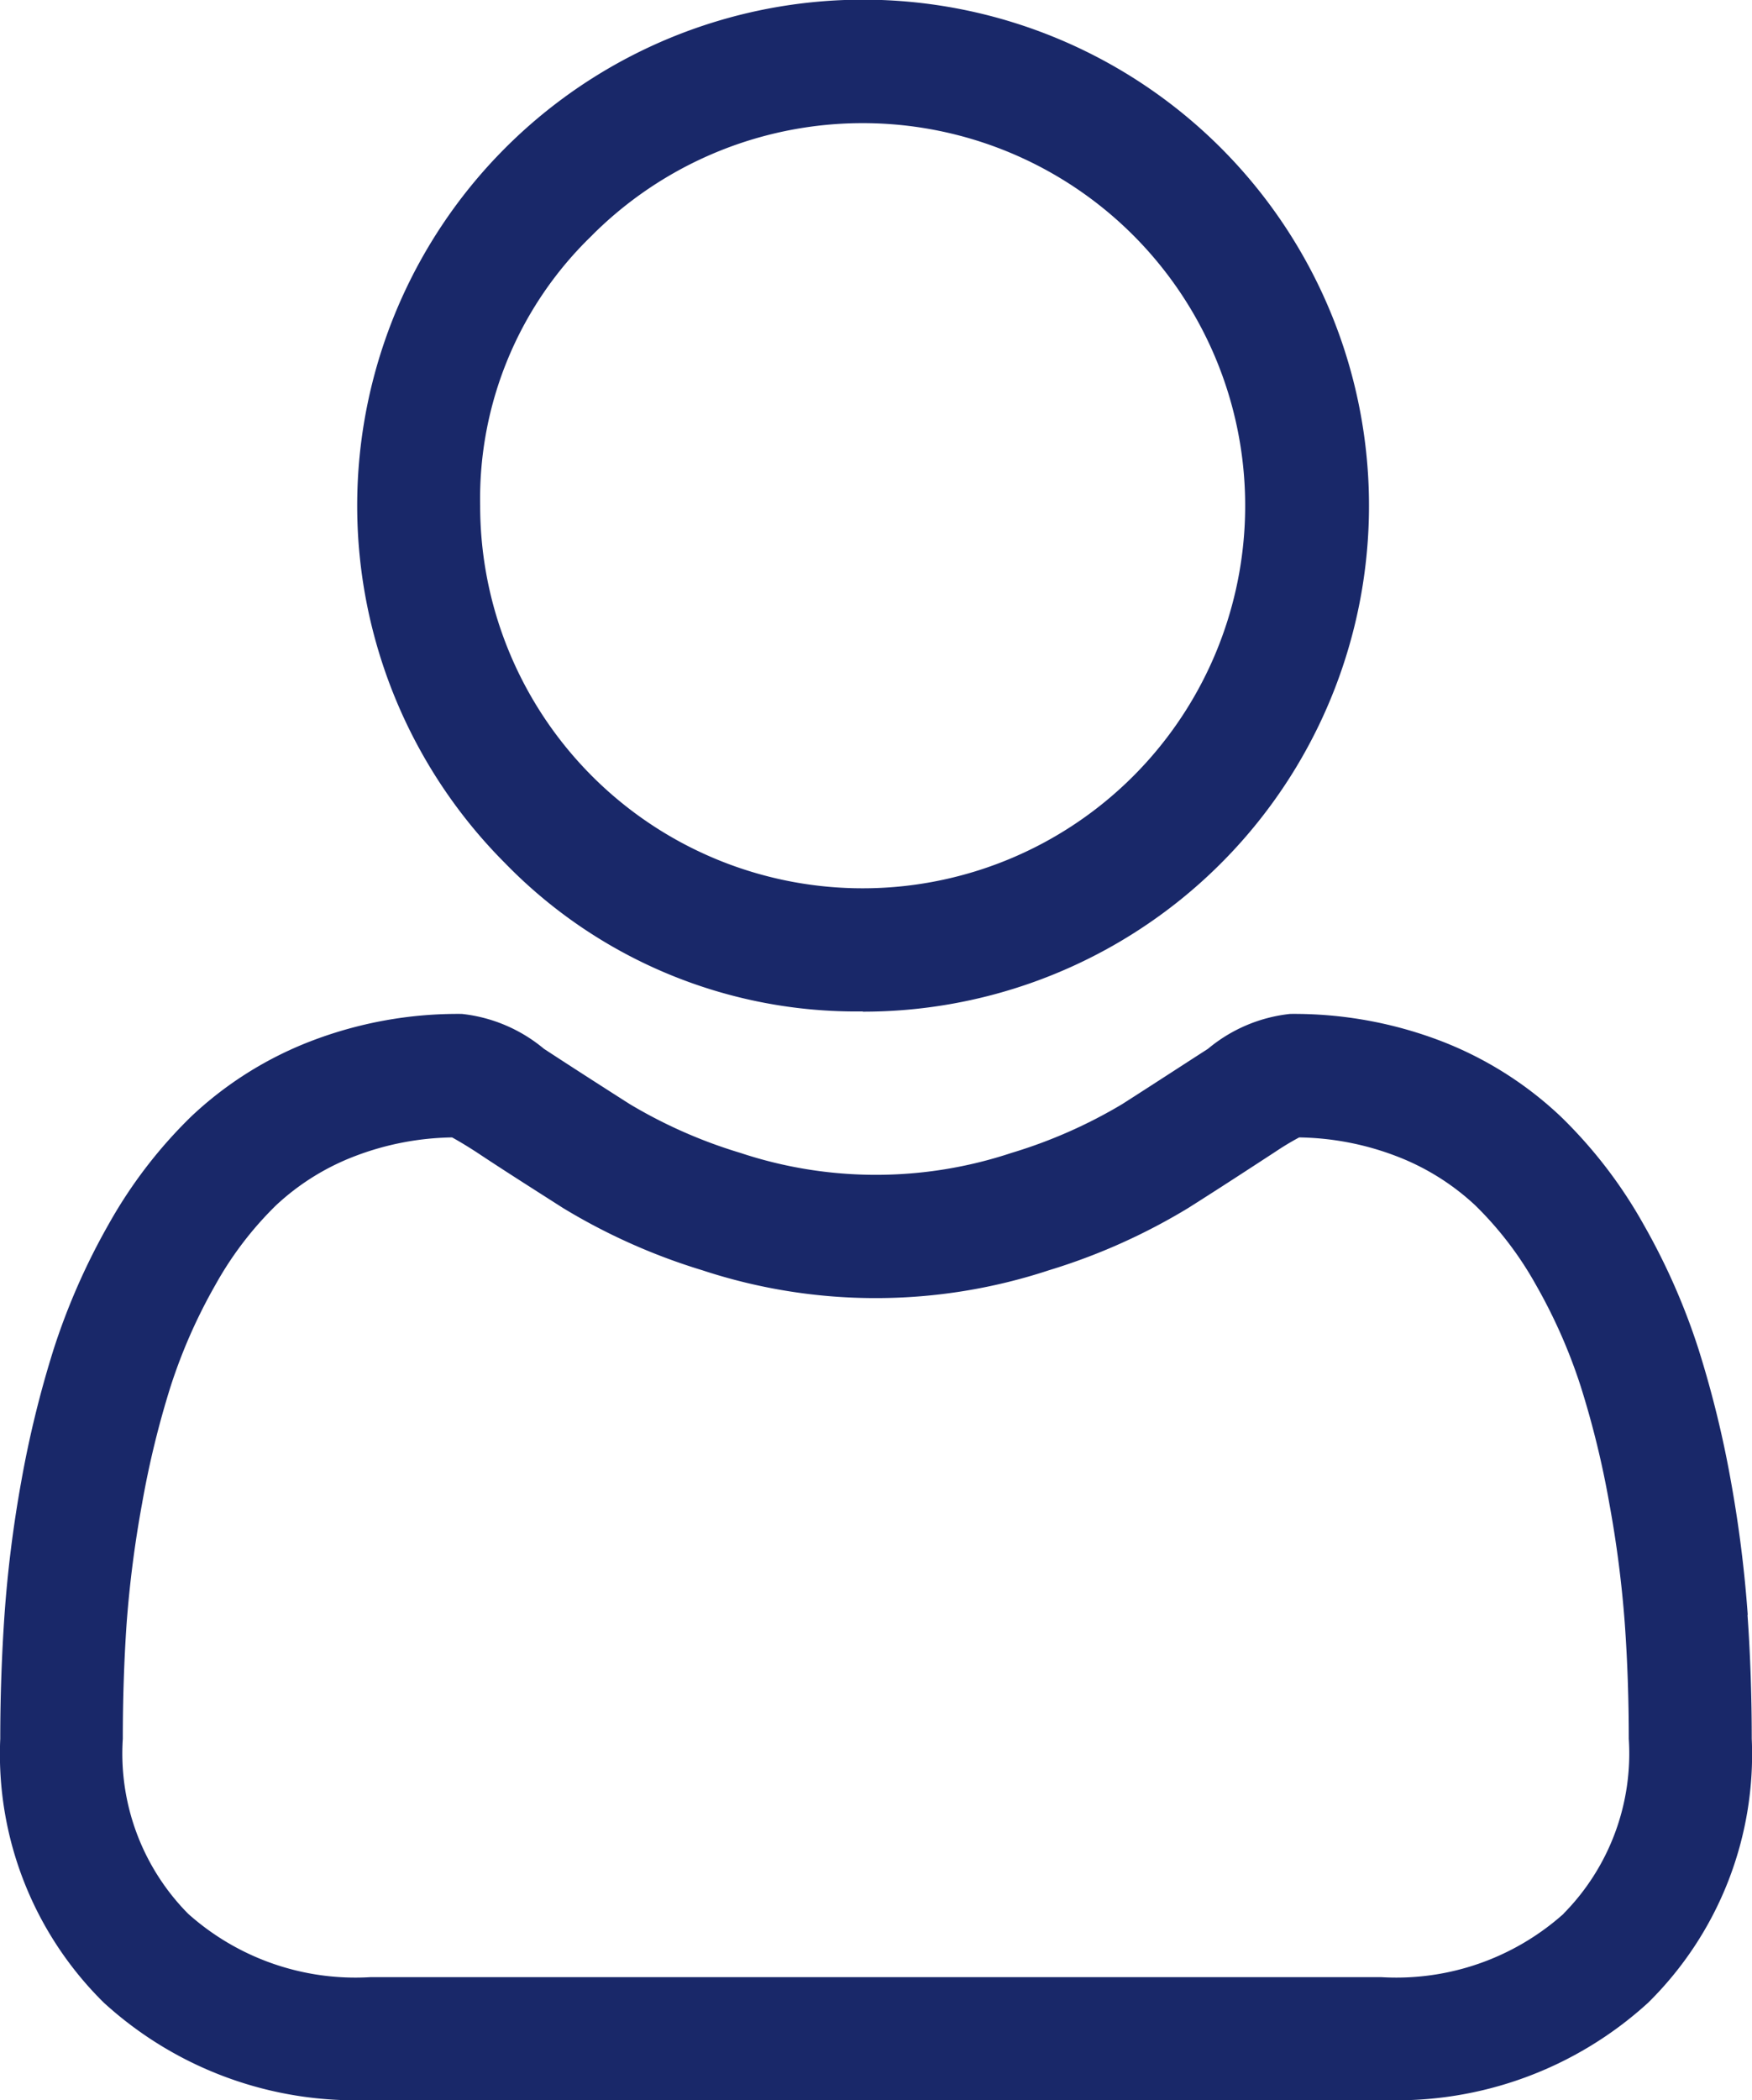
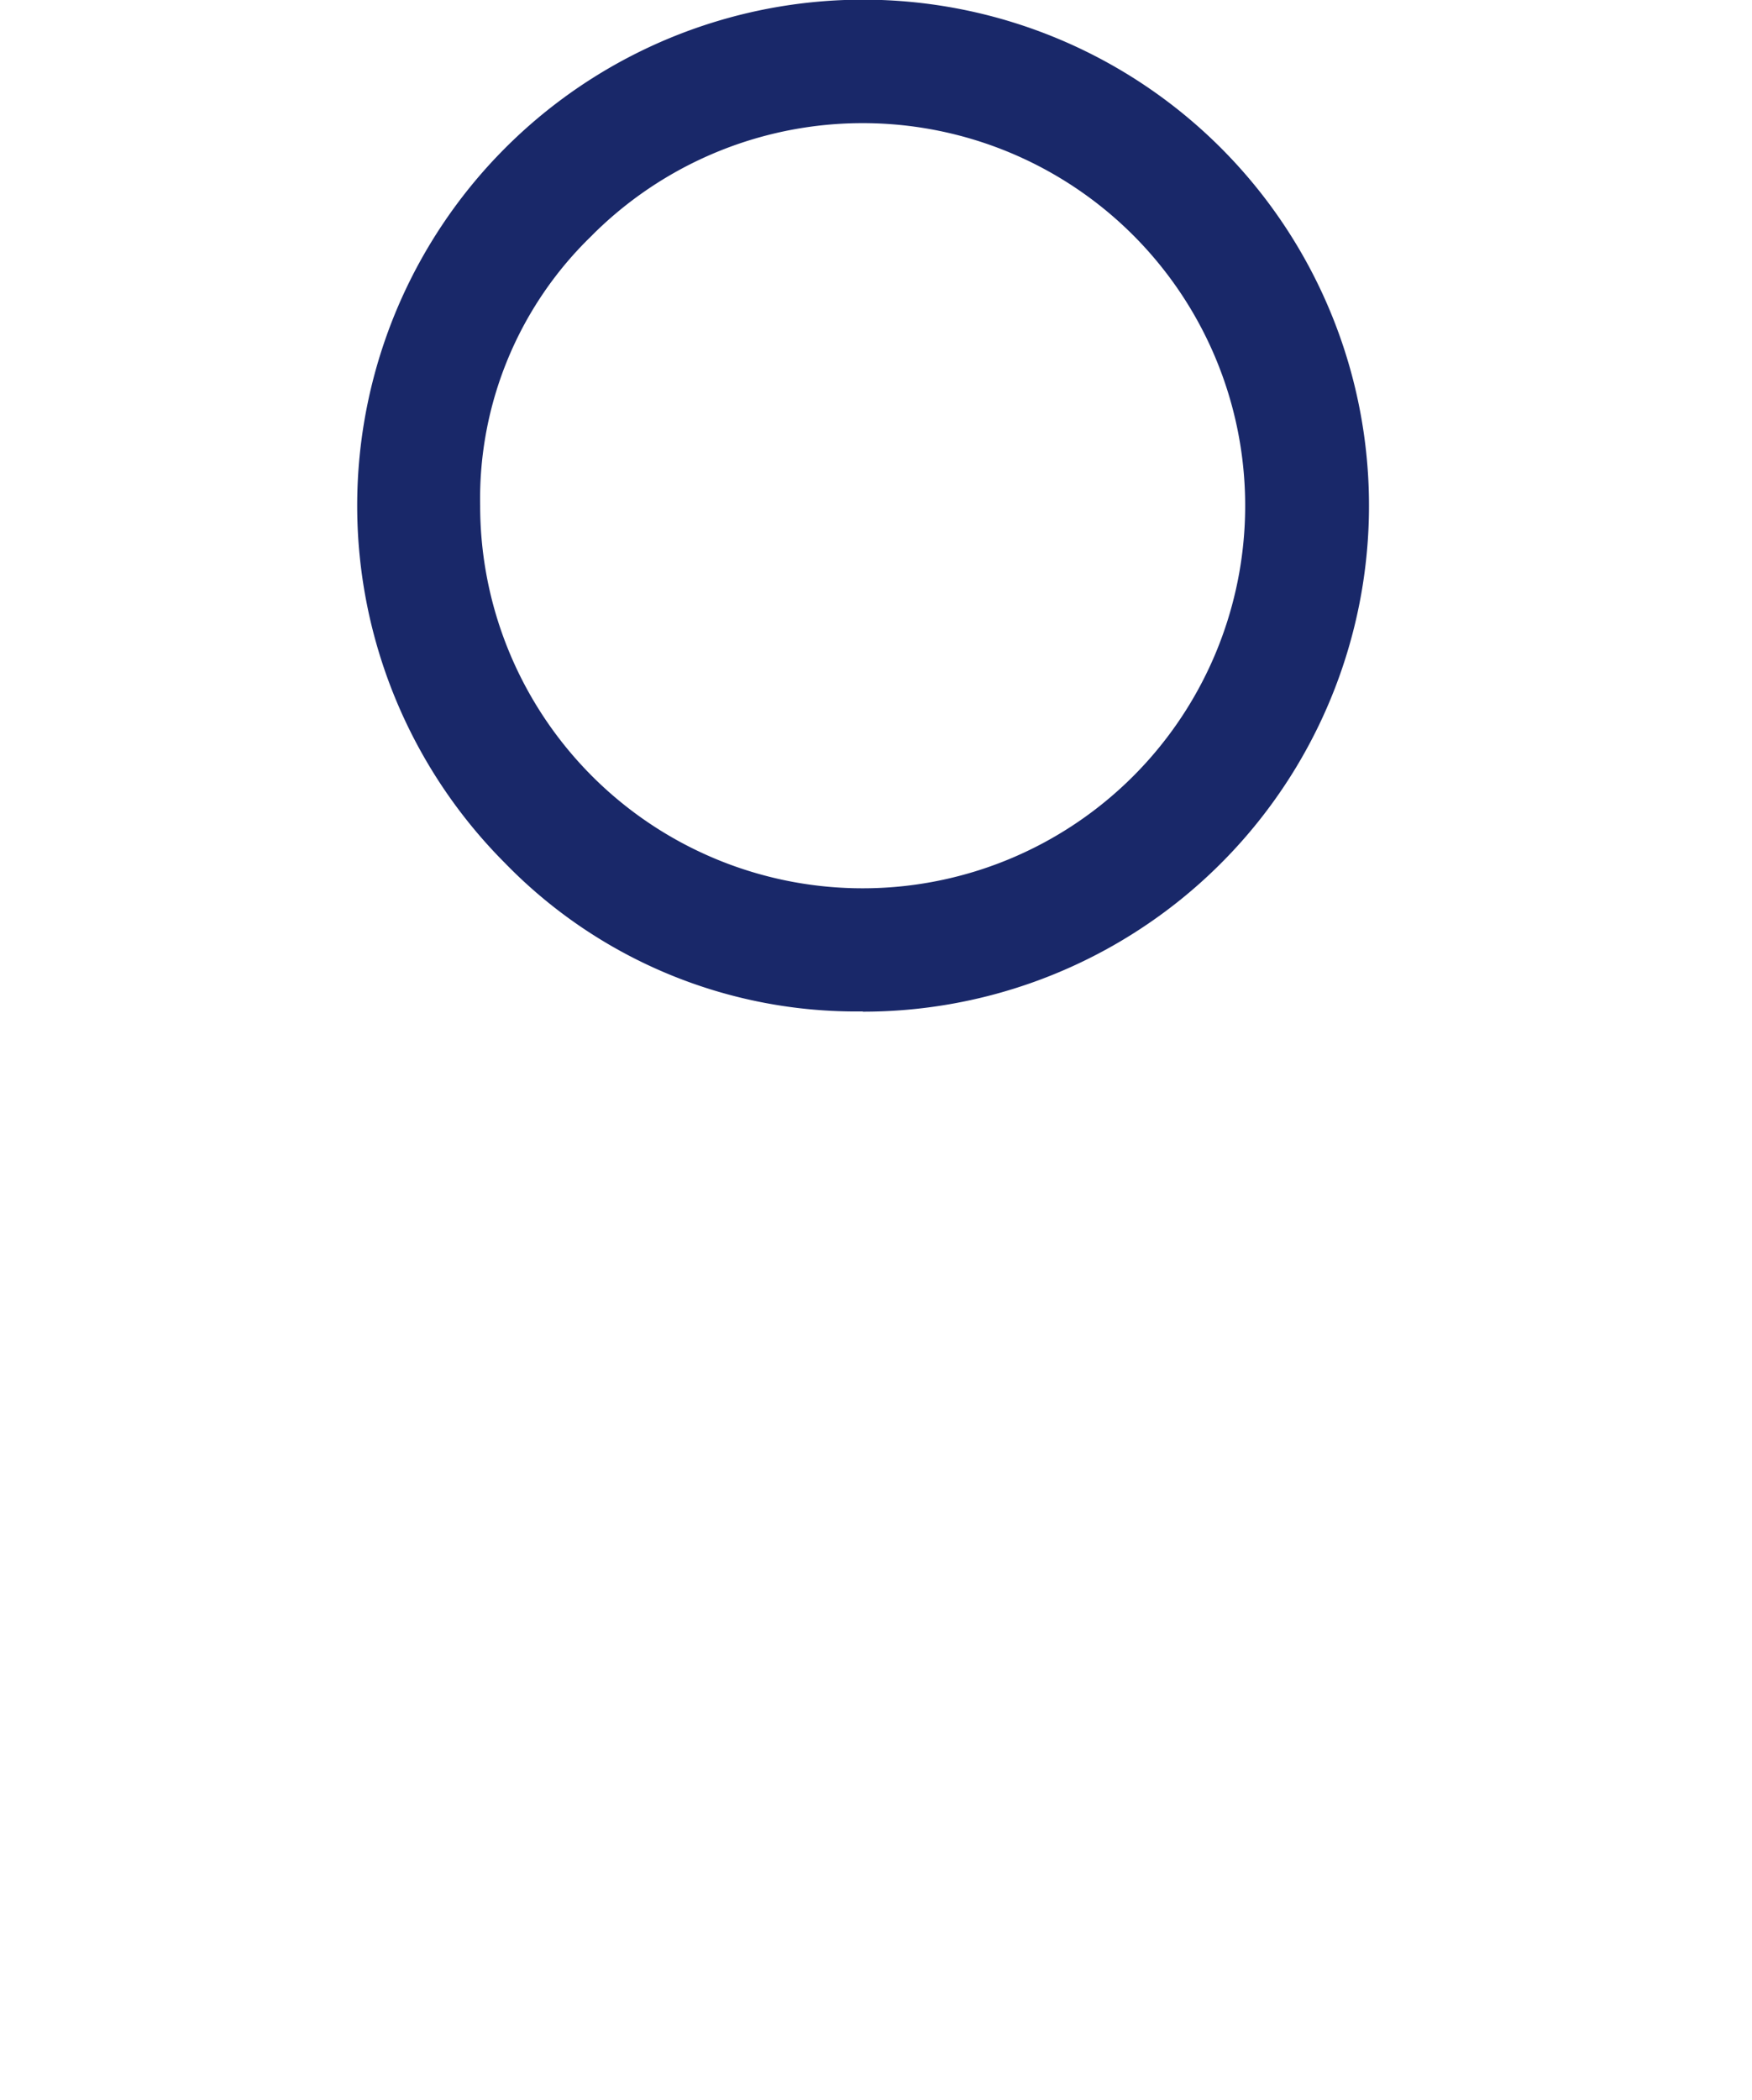
<svg xmlns="http://www.w3.org/2000/svg" width="21.028" height="25.204" viewBox="0 0 21.028 25.204">
  <g id="Group_382" data-name="Group 382" transform="translate(-81.057 -77.841)">
    <path id="Path_461" data-name="Path 461" d="M93.792,89.981A6.072,6.072,0,1,0,89.5,88.2a5.873,5.873,0,0,0,4.292,1.778Zm-3.247-9.318A4.591,4.591,0,1,1,89.2,83.911a4.387,4.387,0,0,1,1.346-3.248Zm0,0" transform="translate(-2.38)" fill="#192869" />
-     <path id="Path_462" data-name="Path 462" d="M102.034,103.984a14.974,14.974,0,0,0-.2-1.593,12.571,12.571,0,0,0-.392-1.6,7.9,7.9,0,0,0-.658-1.493A5.634,5.634,0,0,0,99.787,98a4.378,4.378,0,0,0-1.425-.9,4.932,4.932,0,0,0-1.821-.329,1.844,1.844,0,0,0-.986.419c-.3.193-.642.416-1.028.663a5.908,5.908,0,0,1-1.33.586,5.162,5.162,0,0,1-3.253,0,5.879,5.879,0,0,1-1.329-.586c-.383-.244-.729-.467-1.029-.663a1.845,1.845,0,0,0-.986-.419,4.911,4.911,0,0,0-1.82.33,4.385,4.385,0,0,0-1.427.9,5.664,5.664,0,0,0-.992,1.294,7.985,7.985,0,0,0-.658,1.493,12.68,12.68,0,0,0-.392,1.6,14.89,14.89,0,0,0-.2,1.594c-.033.481-.051.982-.051,1.488a4.186,4.186,0,0,0,1.243,3.166,4.476,4.476,0,0,0,3.2,1.168H97.639a4.478,4.478,0,0,0,3.2-1.168,4.184,4.184,0,0,0,1.243-3.167c0-.507-.017-1.009-.051-1.488Zm-2.21,3.585a3.014,3.014,0,0,1-2.185.761H85.5a3.013,3.013,0,0,1-2.185-.761,2.734,2.734,0,0,1-.784-2.1c0-.473.015-.939.046-1.387a13.481,13.481,0,0,1,.185-1.434,11.066,11.066,0,0,1,.344-1.411,6.45,6.45,0,0,1,.536-1.214,4.164,4.164,0,0,1,.729-.956,2.9,2.9,0,0,1,.948-.59,3.4,3.4,0,0,1,1.164-.224c.051.028.143.08.293.177.3.2.653.424,1.04.671a7.317,7.317,0,0,0,1.67.746,6.642,6.642,0,0,0,4.161,0,7.335,7.335,0,0,0,1.67-.746c.4-.253.736-.473,1.04-.671.149-.1.242-.149.293-.177a3.391,3.391,0,0,1,1.164.224,2.9,2.9,0,0,1,.948.59,4.169,4.169,0,0,1,.73.956,6.447,6.447,0,0,1,.536,1.214,10.98,10.98,0,0,1,.345,1.411,13.5,13.5,0,0,1,.185,1.435h0c.032.446.048.912.048,1.386a2.733,2.733,0,0,1-.784,2.1Zm0,0" transform="translate(0 -6.763)" fill="#192869" />
  </g>
</svg>